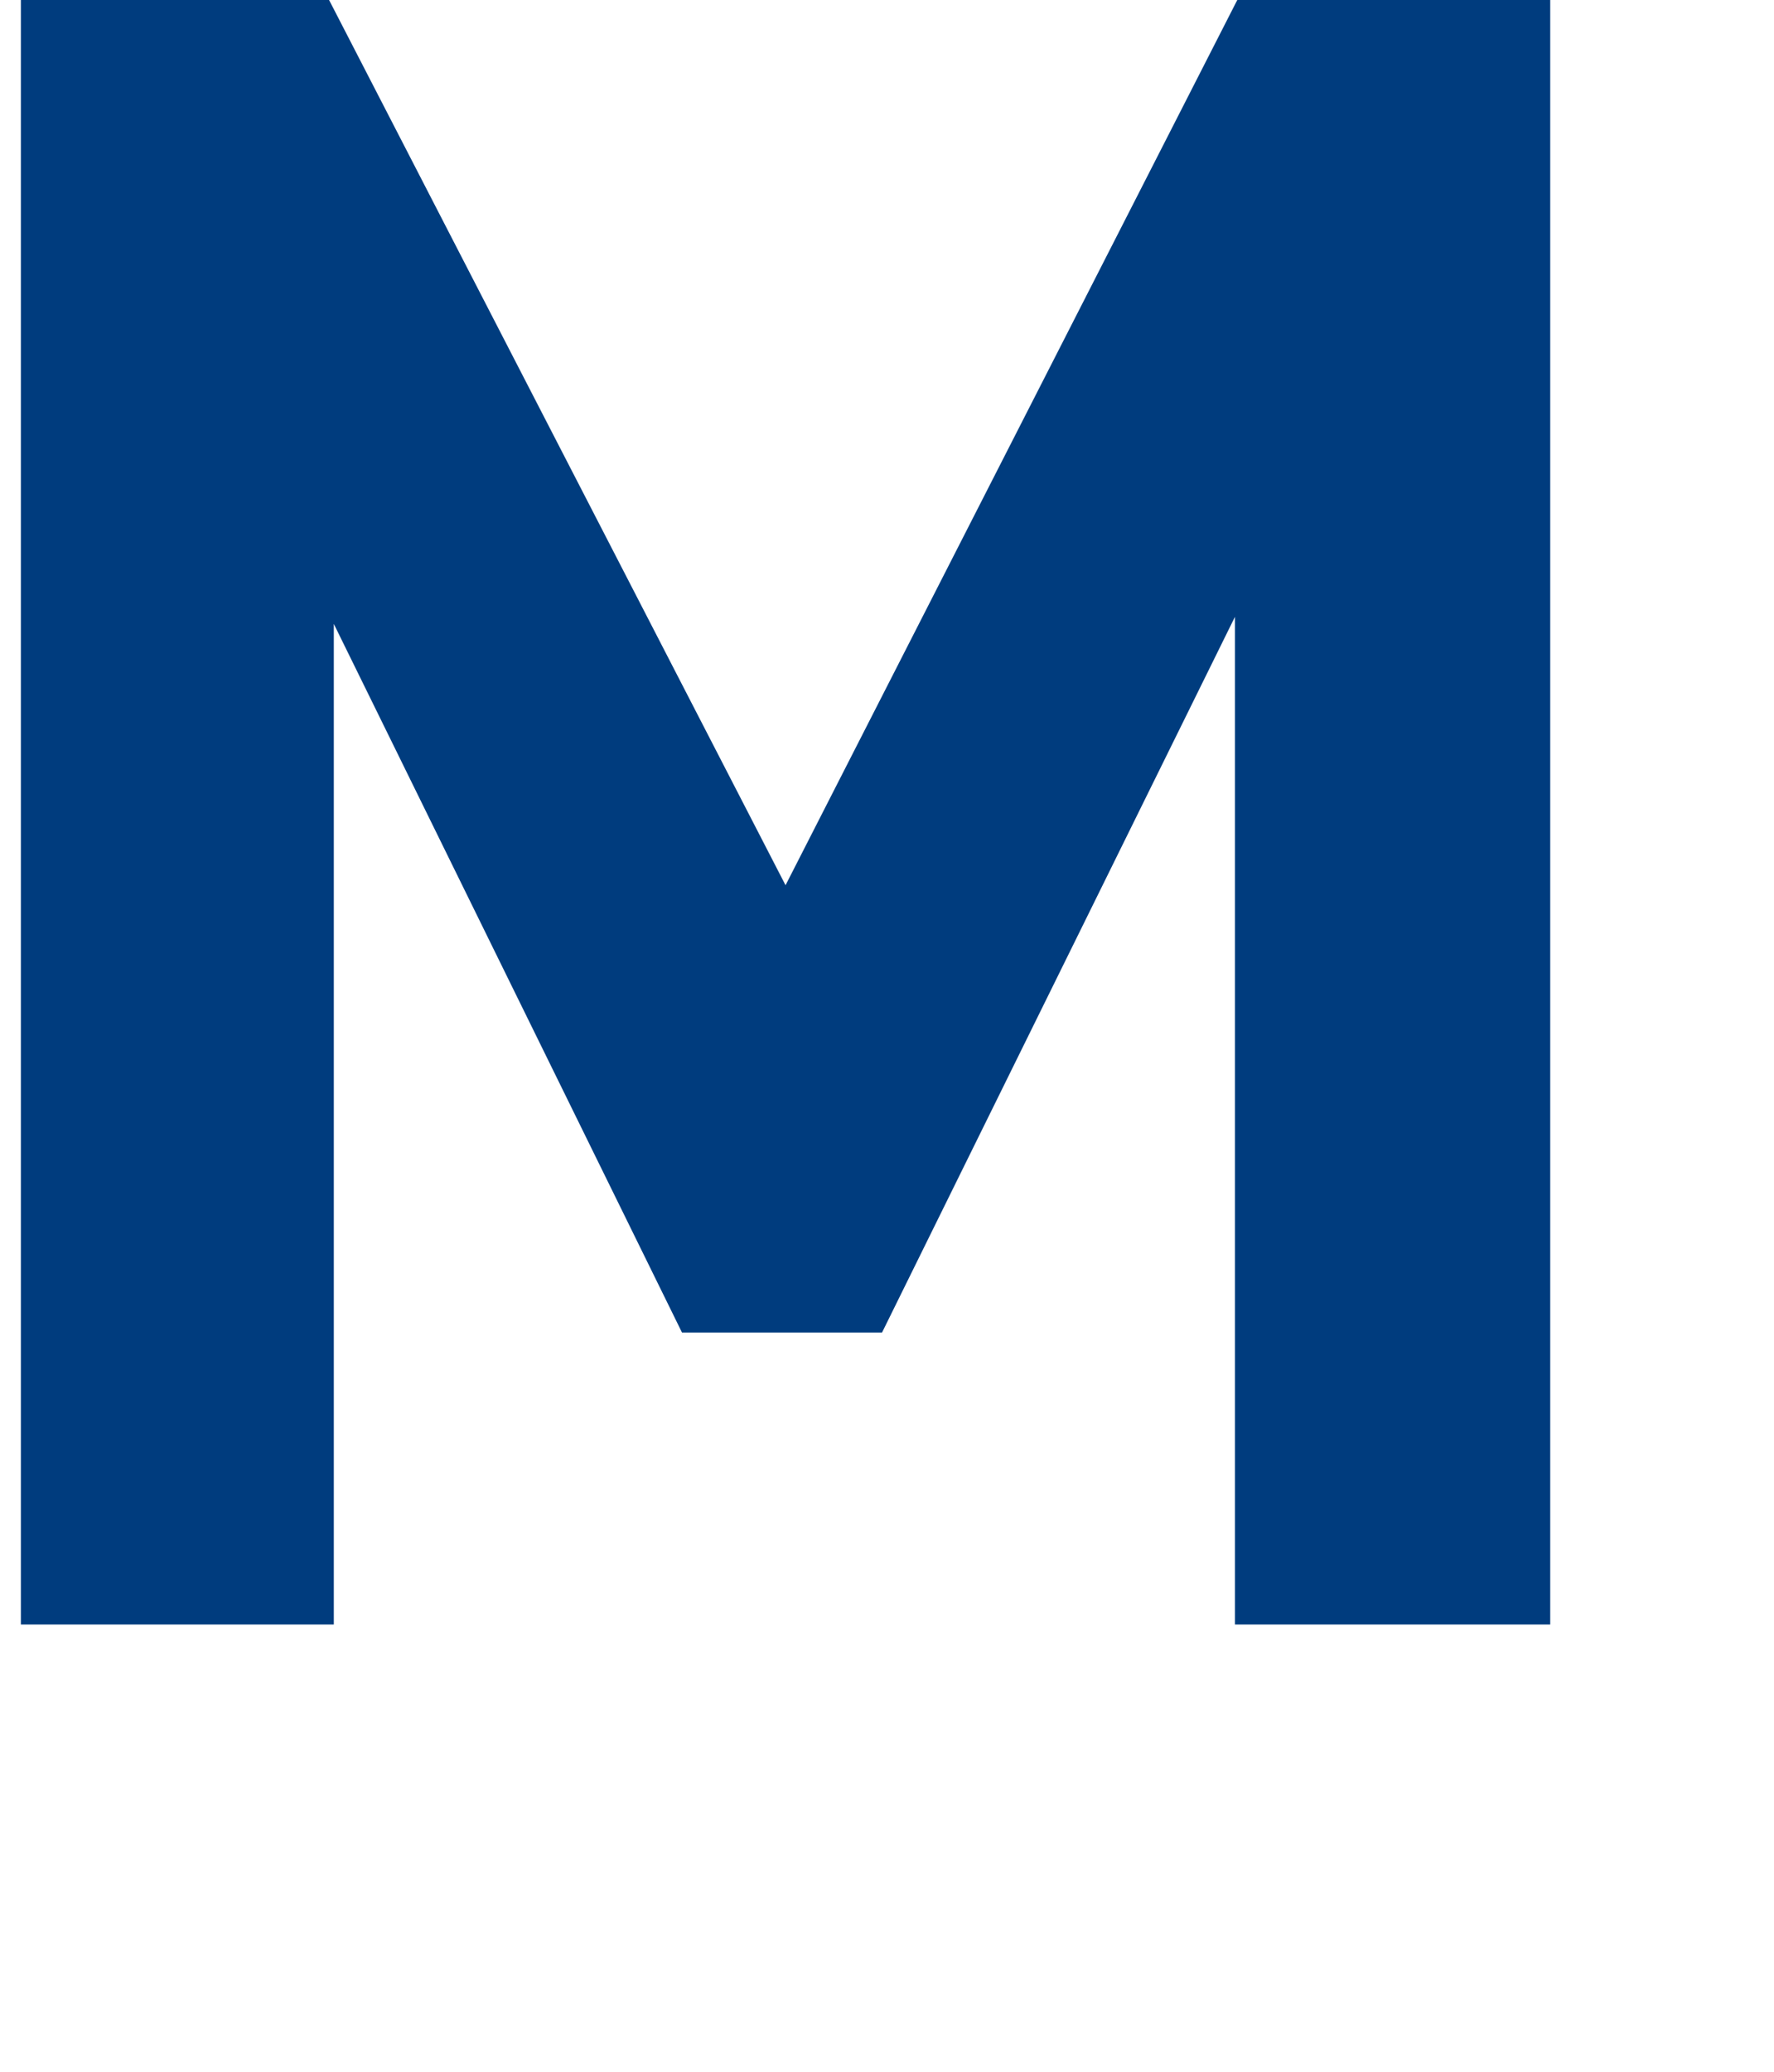
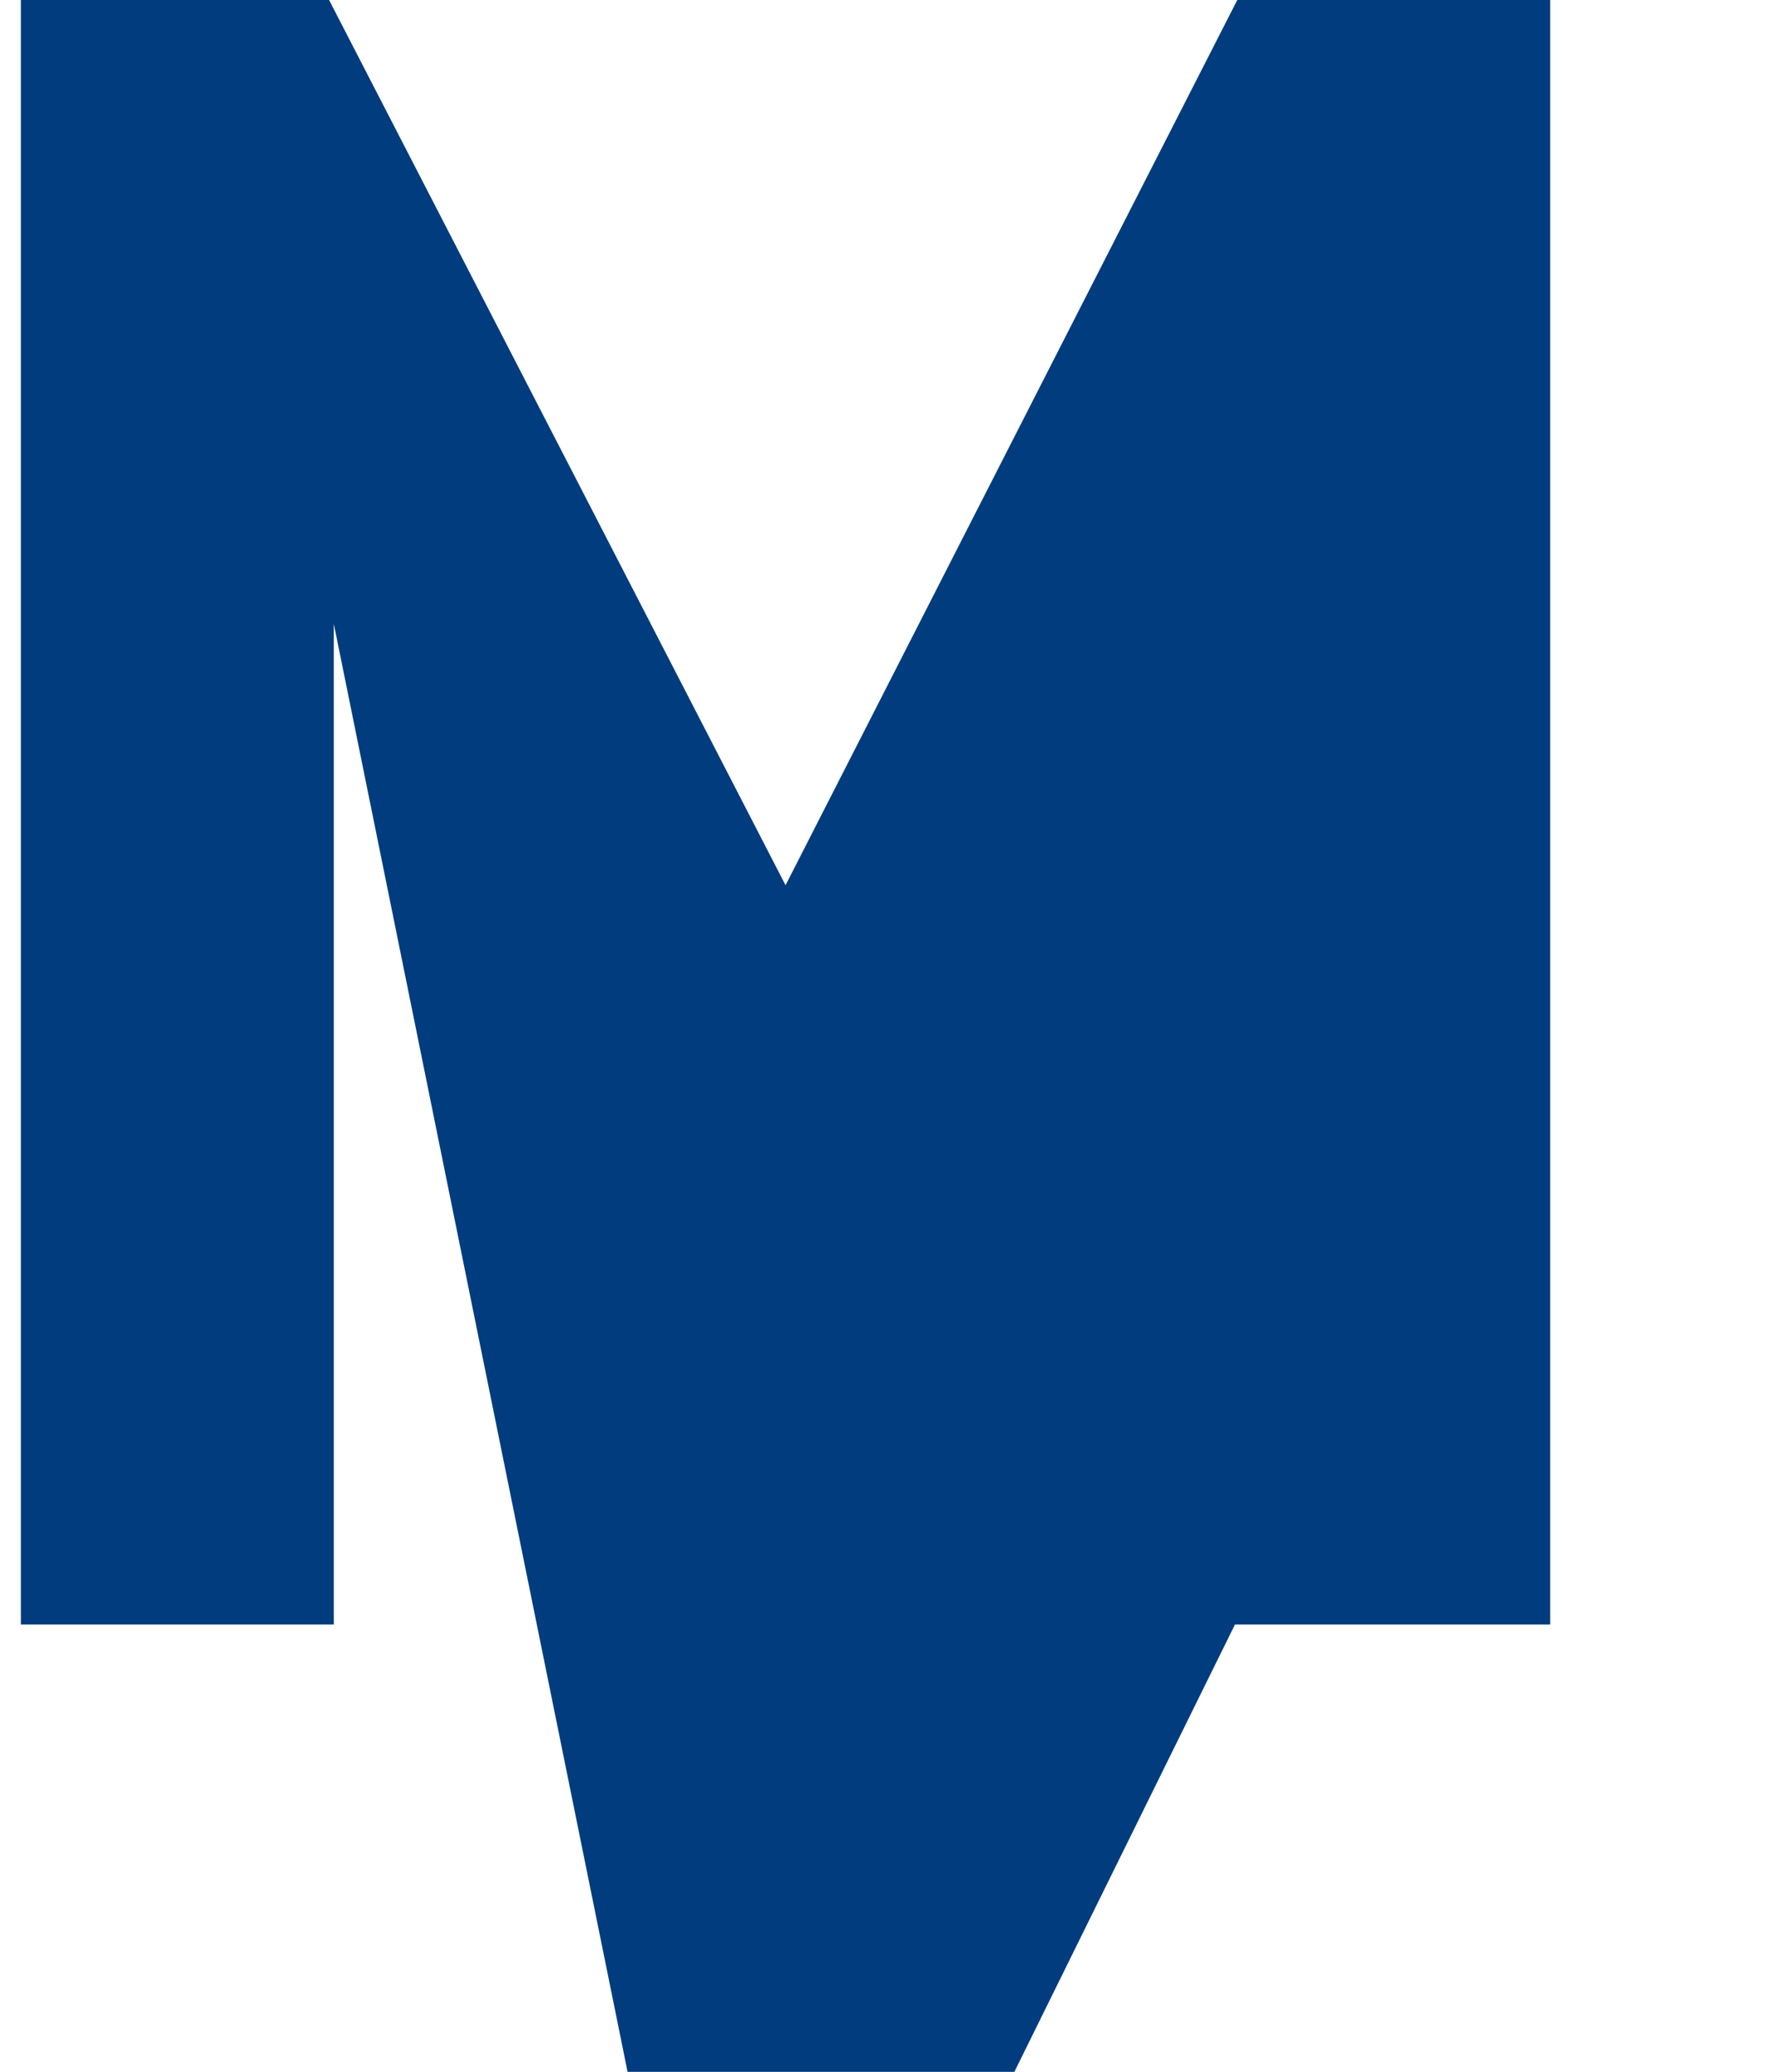
<svg xmlns="http://www.w3.org/2000/svg" id="_レイヤー_1" data-name="レイヤー_1" viewBox="0 0 42 49.019">
  <defs>
    <style>
      .cls-1 {
        fill: #003c7e;
      }
    </style>
  </defs>
-   <path class="cls-1" d="M18.598,20.944L29.293,0h7.409v38.435h-7.464V14.594l-8.356,16.934h-4.735L7.903,14.761v23.674H.494V0h7.297l10.807,20.944Z" />
+   <path class="cls-1" d="M18.598,20.944L29.293,0h7.409v38.435h-7.464l-8.356,16.934h-4.735L7.903,14.761v23.674H.494V0h7.297l10.807,20.944Z" />
</svg>